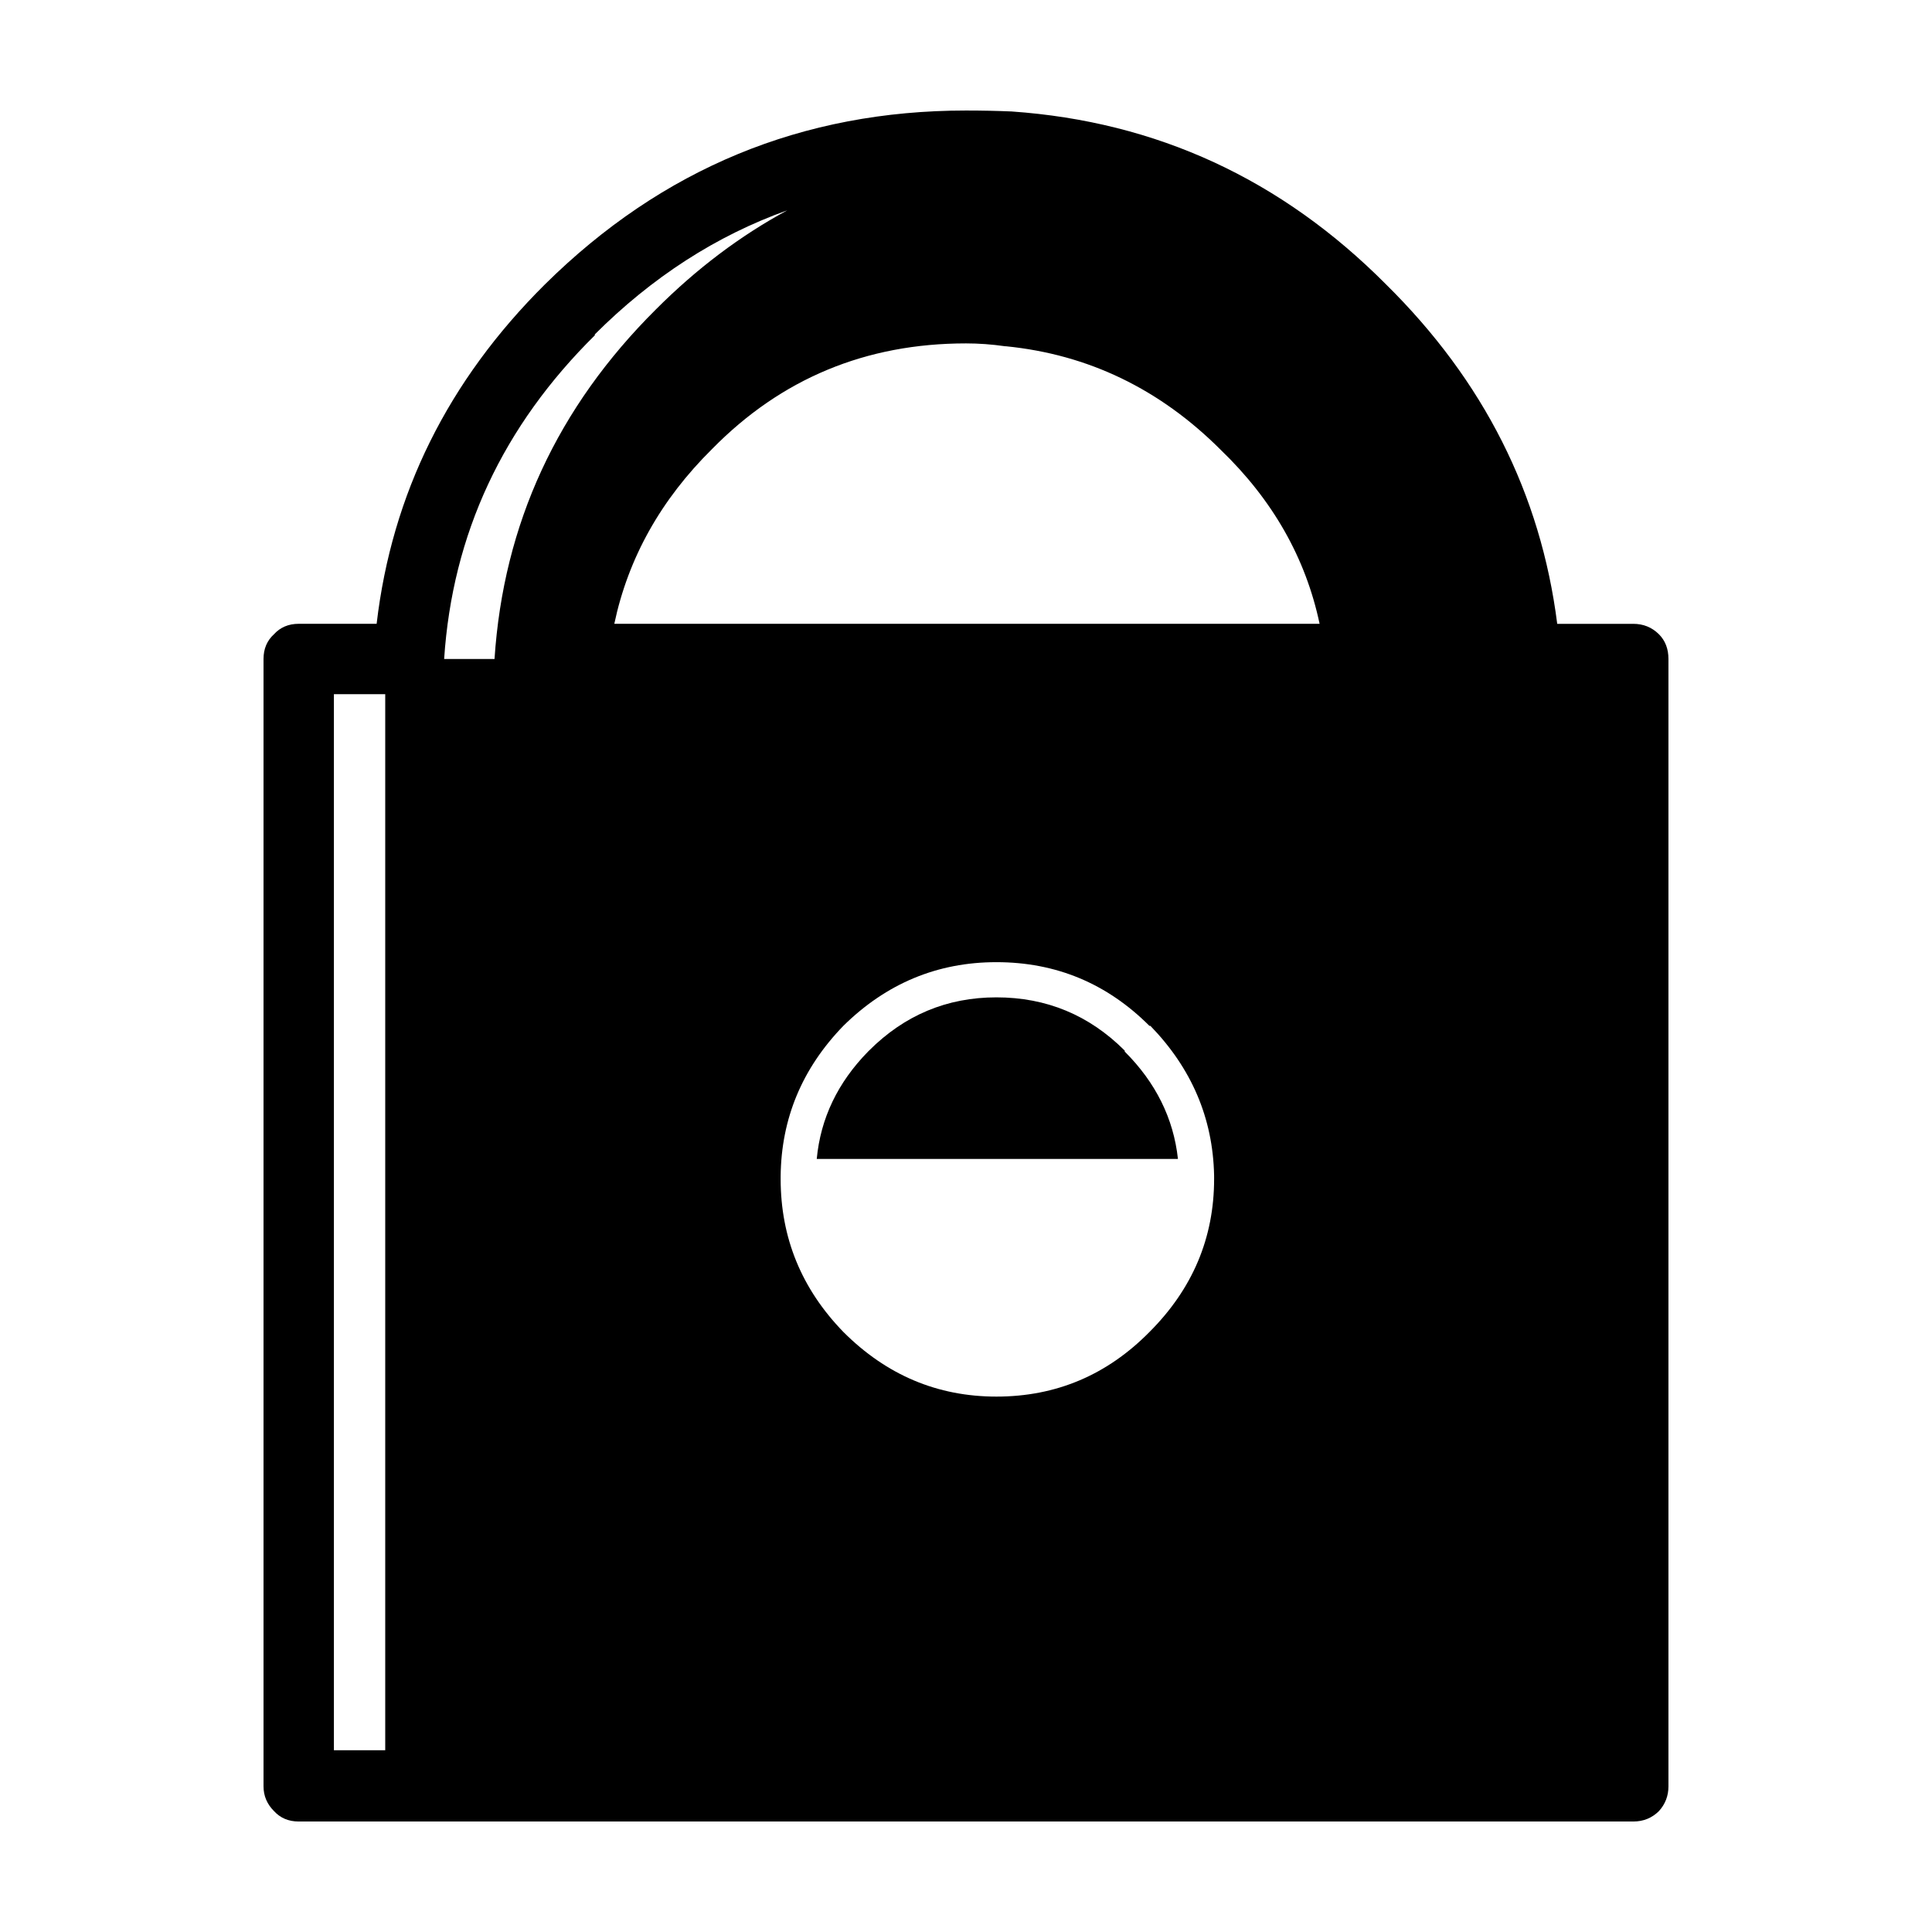
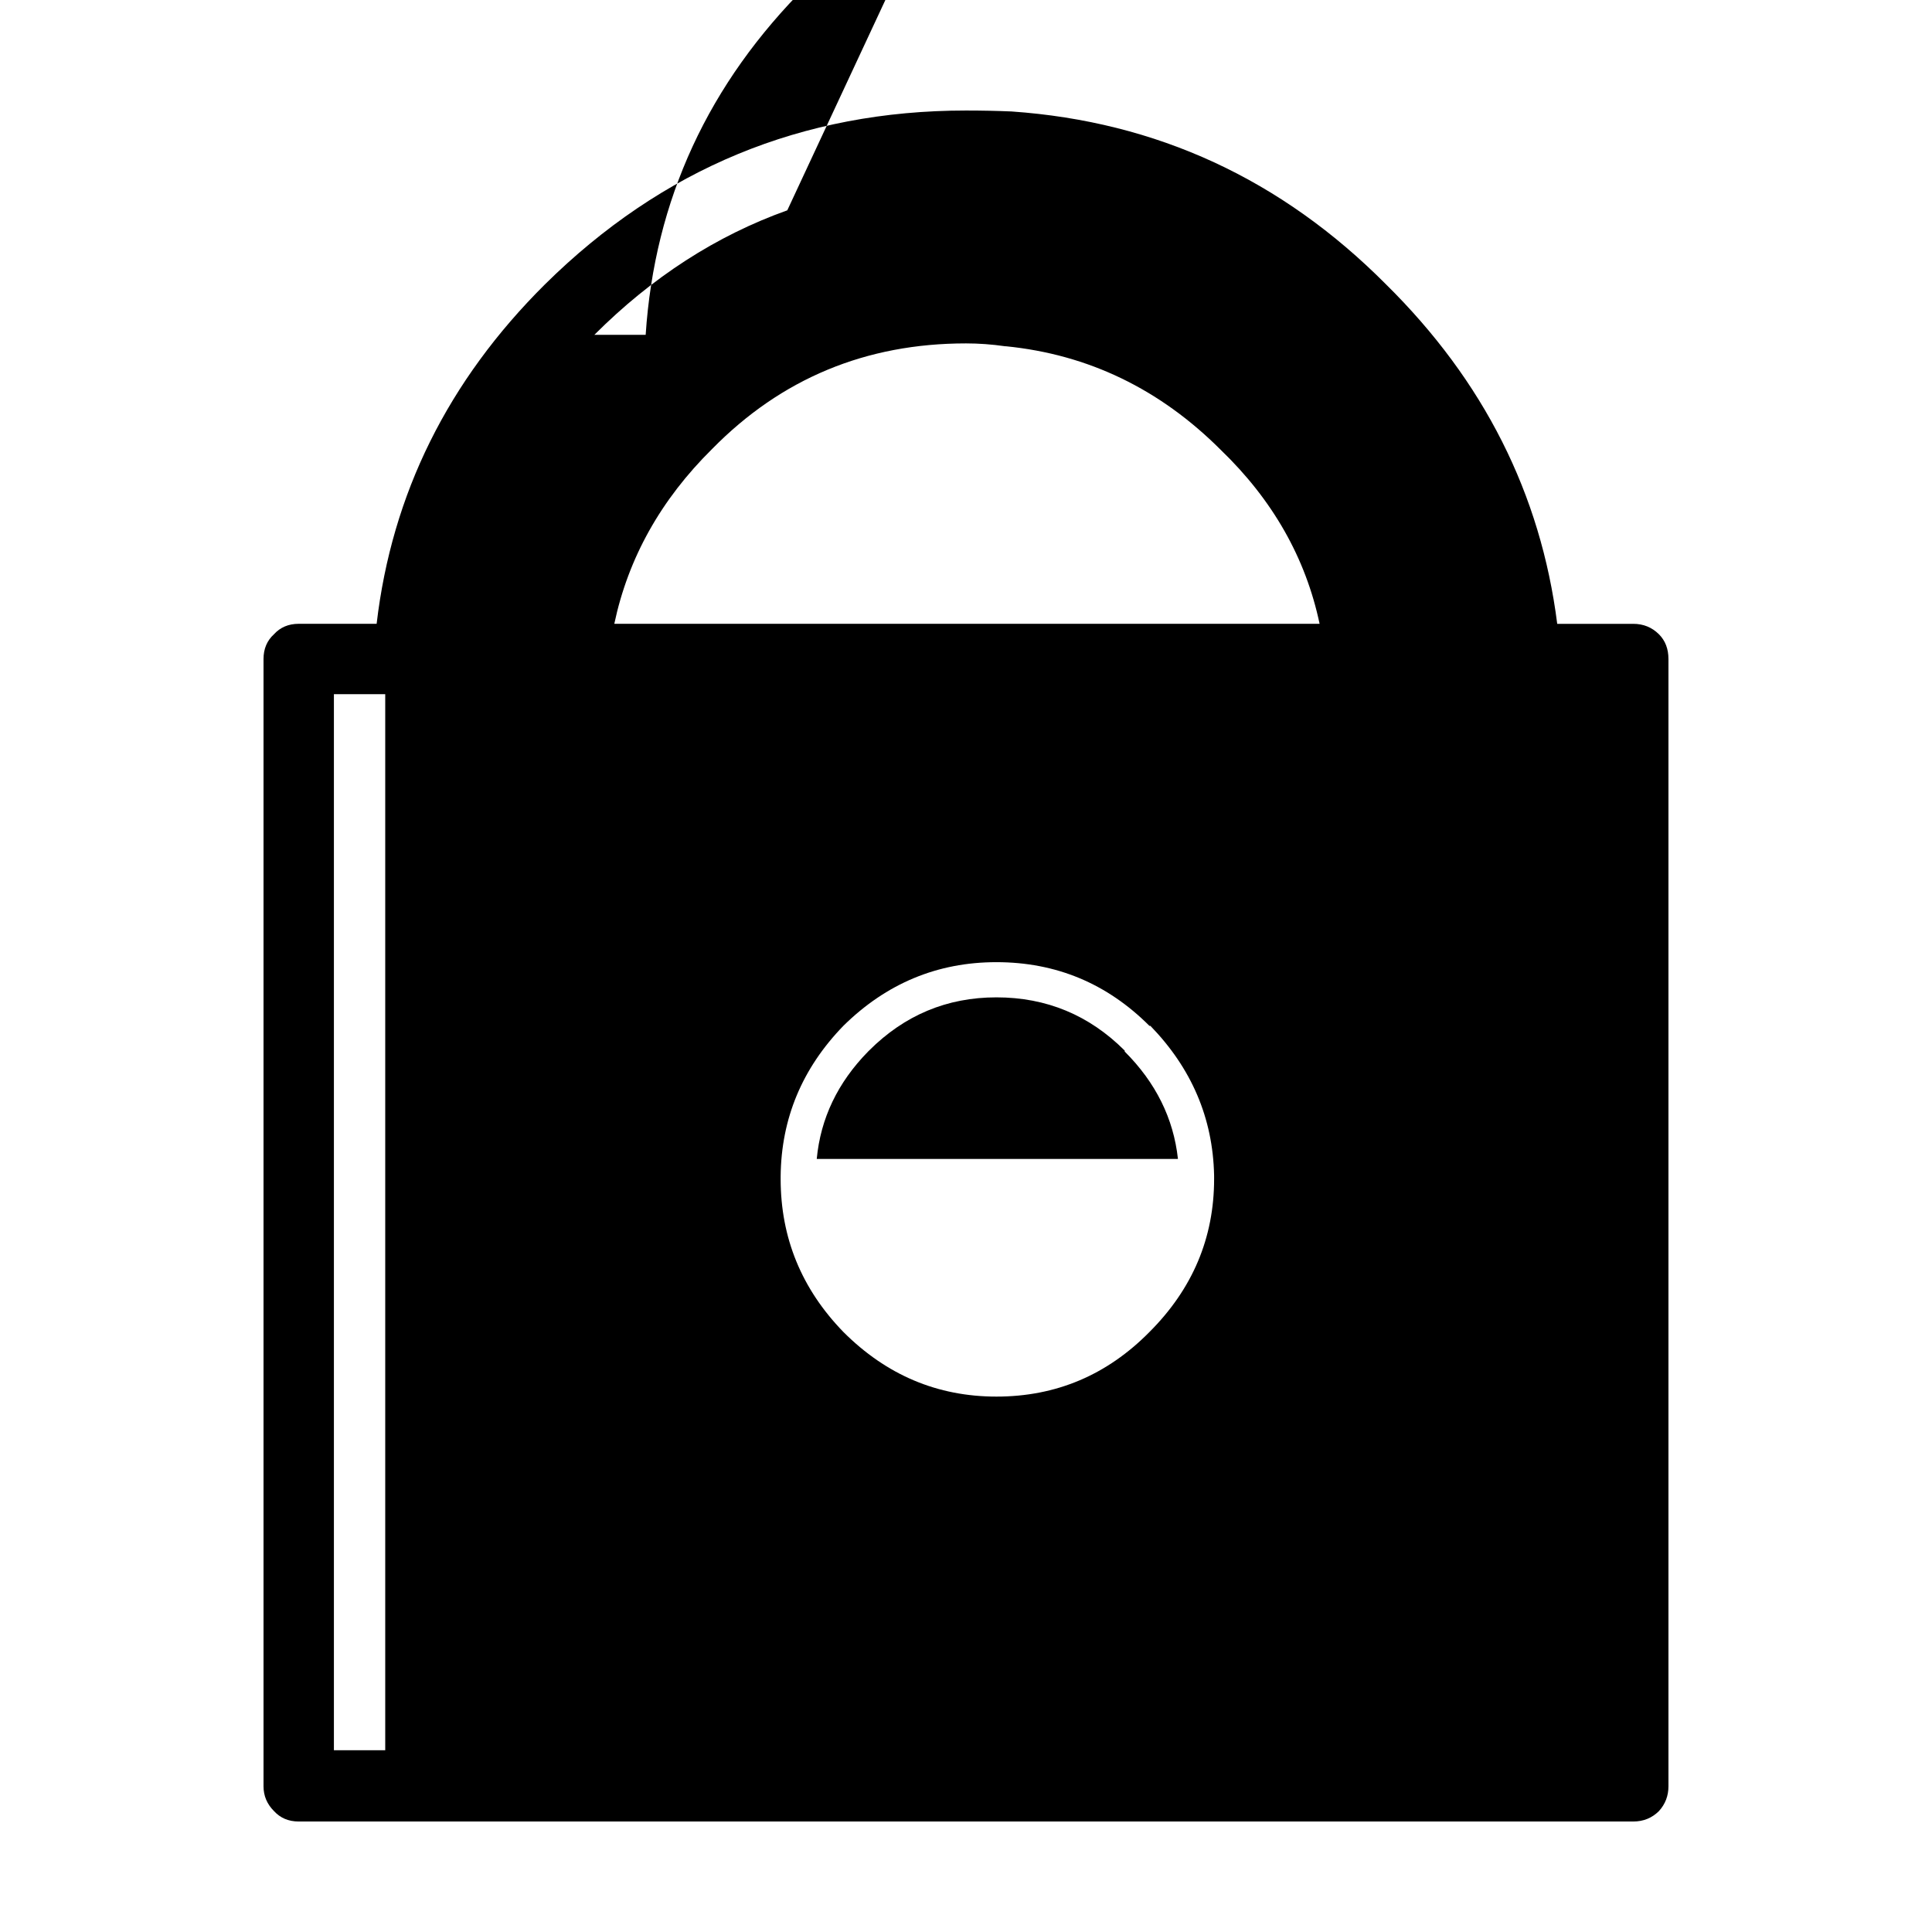
<svg xmlns="http://www.w3.org/2000/svg" fill="#000000" width="800px" height="800px" version="1.1" viewBox="144 144 512 512">
-   <path d="m400 173.29c4.195 0 8.227 0.086 12.086 0.25 38.461 2.684 71.539 17.965 99.25 45.848 25.867 25.527 40.98 55.508 45.344 89.934h20.152c2.684 0 4.953 0.926 6.805 2.769 1.676 1.676 2.519 3.863 2.519 6.551v298.76c0 2.519-0.84 4.707-2.519 6.555-1.848 1.836-4.117 2.762-6.801 2.762h-353.68c-2.684 0-4.867-0.926-6.551-2.769-1.844-1.848-2.769-4.035-2.769-6.555v-298.76c0-2.684 0.926-4.871 2.769-6.551 1.684-1.844 3.863-2.769 6.551-2.769h20.656c4.031-34.426 18.895-64.402 44.586-89.934 31.074-30.723 68.262-46.09 111.6-46.09zm10.328 62.465c-3.527-0.504-6.969-0.75-10.328-0.75-26.535 0-48.957 9.32-67.262 27.961-13.598 13.438-22.25 28.883-25.941 46.352h186.91c-3.691-17.469-12.43-32.832-26.199-46.098-16.117-16.121-35.094-25.277-56.93-27.457h-0.254zm-57.688-36.016c-18.809 6.715-35.852 17.719-51.133 33h0.25c-24.52 24.184-37.871 52.812-40.055 85.898h13.352c2.352-35.77 16.625-66.668 42.824-92.695 10.746-10.758 22.332-19.488 34.762-26.203zm-106.55 128.22h-13.602v279.87h13.602zm104.79 127.71v0.504 0.254c0 15.617 5.543 29.137 16.625 40.559 11.422 11.422 24.938 17.125 40.559 17.125 15.789 0 29.305-5.707 40.559-17.125 11.426-11.422 17.129-24.938 17.129-40.559v-0.508l-0.004-0.5c-0.332-15.113-5.965-28.301-16.879-39.555h-0.258c-11.246-11.246-24.766-16.879-40.559-16.879-15.617 0-29.137 5.629-40.559 16.879-10.906 11.254-16.449 24.527-16.613 39.805zm23.172-32.996 0.25-0.25c9.406-9.406 20.66-14.113 33.754-14.113 13.27 0 24.605 4.707 34.008 14.113v0.25c8.23 8.227 12.934 17.719 14.105 28.461h-95.723c1.012-10.742 5.547-20.234 13.605-28.461z" fill-rule="evenodd" />
+   <path d="m400 173.29c4.195 0 8.227 0.086 12.086 0.25 38.461 2.684 71.539 17.965 99.25 45.848 25.867 25.527 40.98 55.508 45.344 89.934h20.152c2.684 0 4.953 0.926 6.805 2.769 1.676 1.676 2.519 3.863 2.519 6.551v298.76c0 2.519-0.84 4.707-2.519 6.555-1.848 1.836-4.117 2.762-6.801 2.762h-353.68c-2.684 0-4.867-0.926-6.551-2.769-1.844-1.848-2.769-4.035-2.769-6.555v-298.76c0-2.684 0.926-4.871 2.769-6.551 1.684-1.844 3.863-2.769 6.551-2.769h20.656c4.031-34.426 18.895-64.402 44.586-89.934 31.074-30.723 68.262-46.09 111.6-46.09zm10.328 62.465c-3.527-0.504-6.969-0.75-10.328-0.75-26.535 0-48.957 9.32-67.262 27.961-13.598 13.438-22.25 28.883-25.941 46.352h186.91c-3.691-17.469-12.43-32.832-26.199-46.098-16.117-16.121-35.094-25.277-56.93-27.457h-0.254zm-57.688-36.016c-18.809 6.715-35.852 17.719-51.133 33h0.25h13.352c2.352-35.77 16.625-66.668 42.824-92.695 10.746-10.758 22.332-19.488 34.762-26.203zm-106.55 128.22h-13.602v279.87h13.602zm104.79 127.71v0.504 0.254c0 15.617 5.543 29.137 16.625 40.559 11.422 11.422 24.938 17.125 40.559 17.125 15.789 0 29.305-5.707 40.559-17.125 11.426-11.422 17.129-24.938 17.129-40.559v-0.508l-0.004-0.5c-0.332-15.113-5.965-28.301-16.879-39.555h-0.258c-11.246-11.246-24.766-16.879-40.559-16.879-15.617 0-29.137 5.629-40.559 16.879-10.906 11.254-16.449 24.527-16.613 39.805zm23.172-32.996 0.25-0.25c9.406-9.406 20.66-14.113 33.754-14.113 13.27 0 24.605 4.707 34.008 14.113v0.25c8.23 8.227 12.934 17.719 14.105 28.461h-95.723c1.012-10.742 5.547-20.234 13.605-28.461z" fill-rule="evenodd" />
</svg>